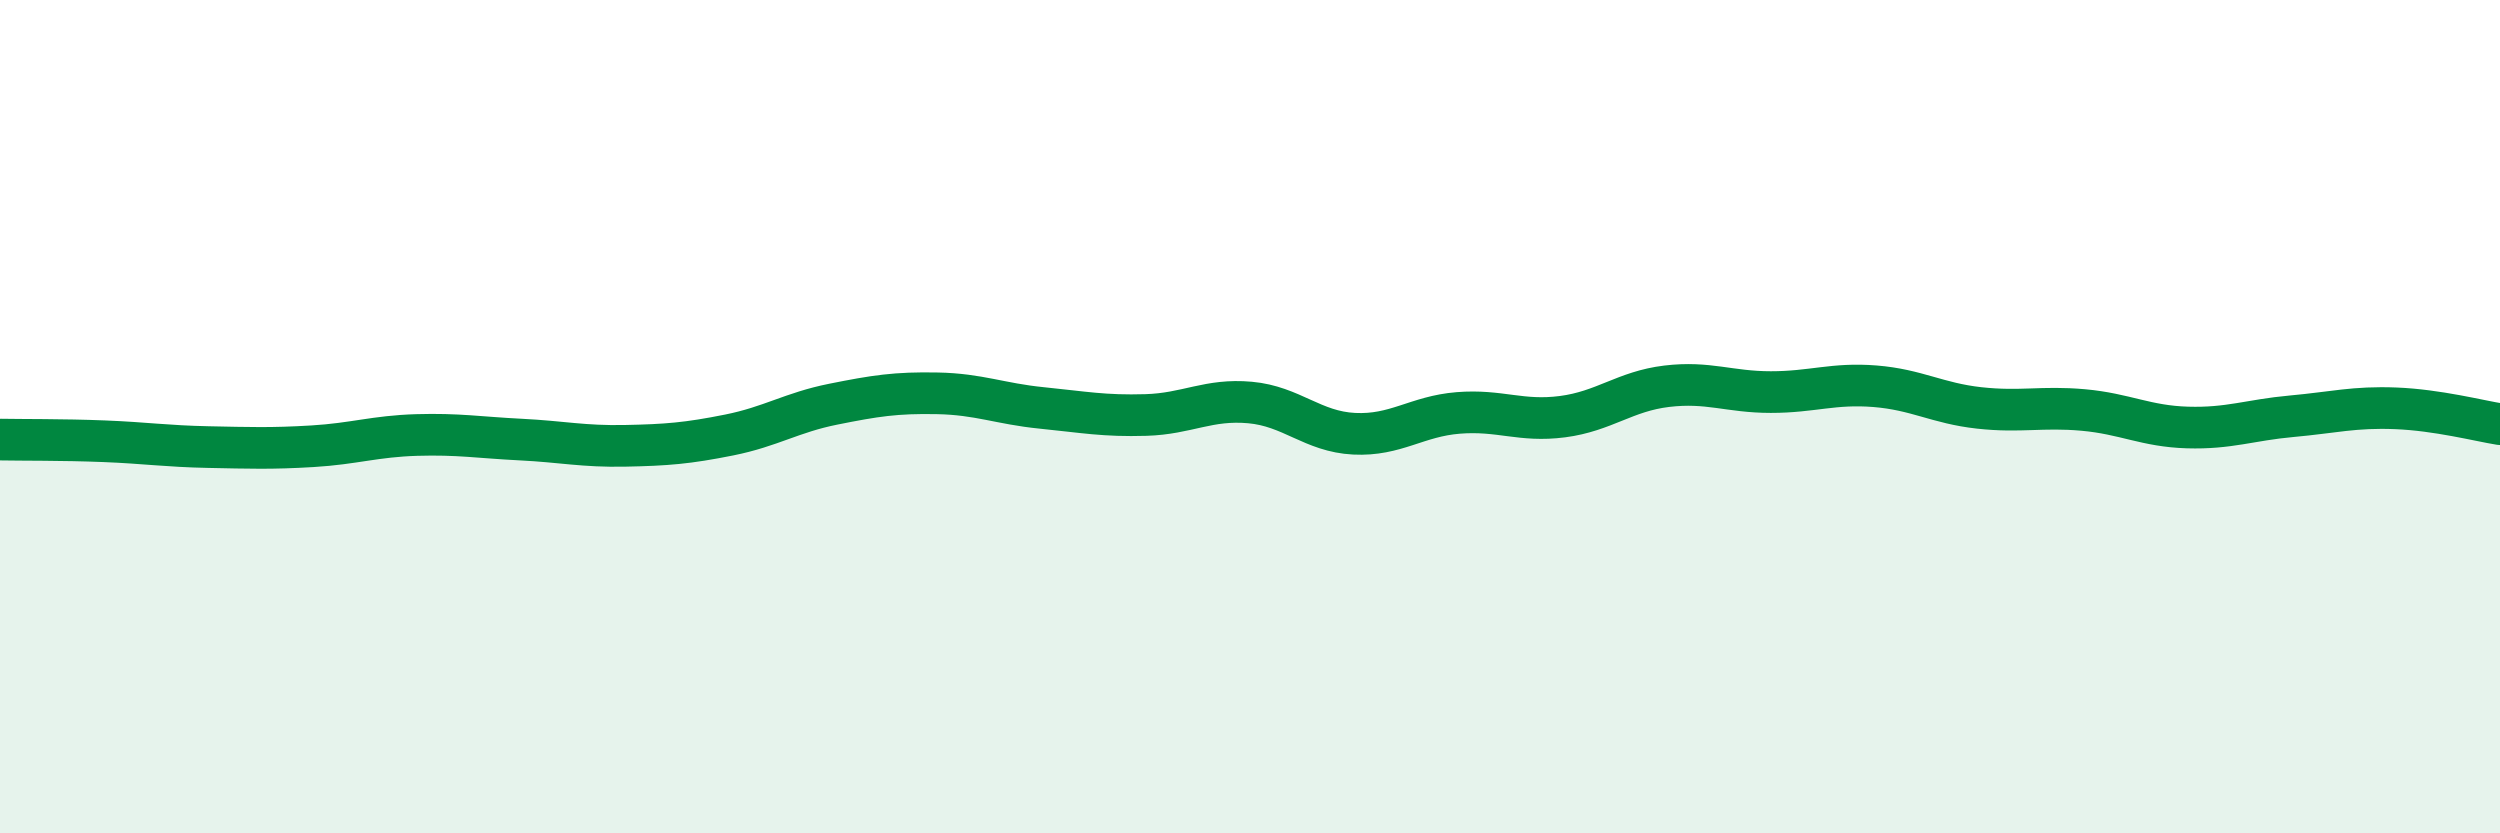
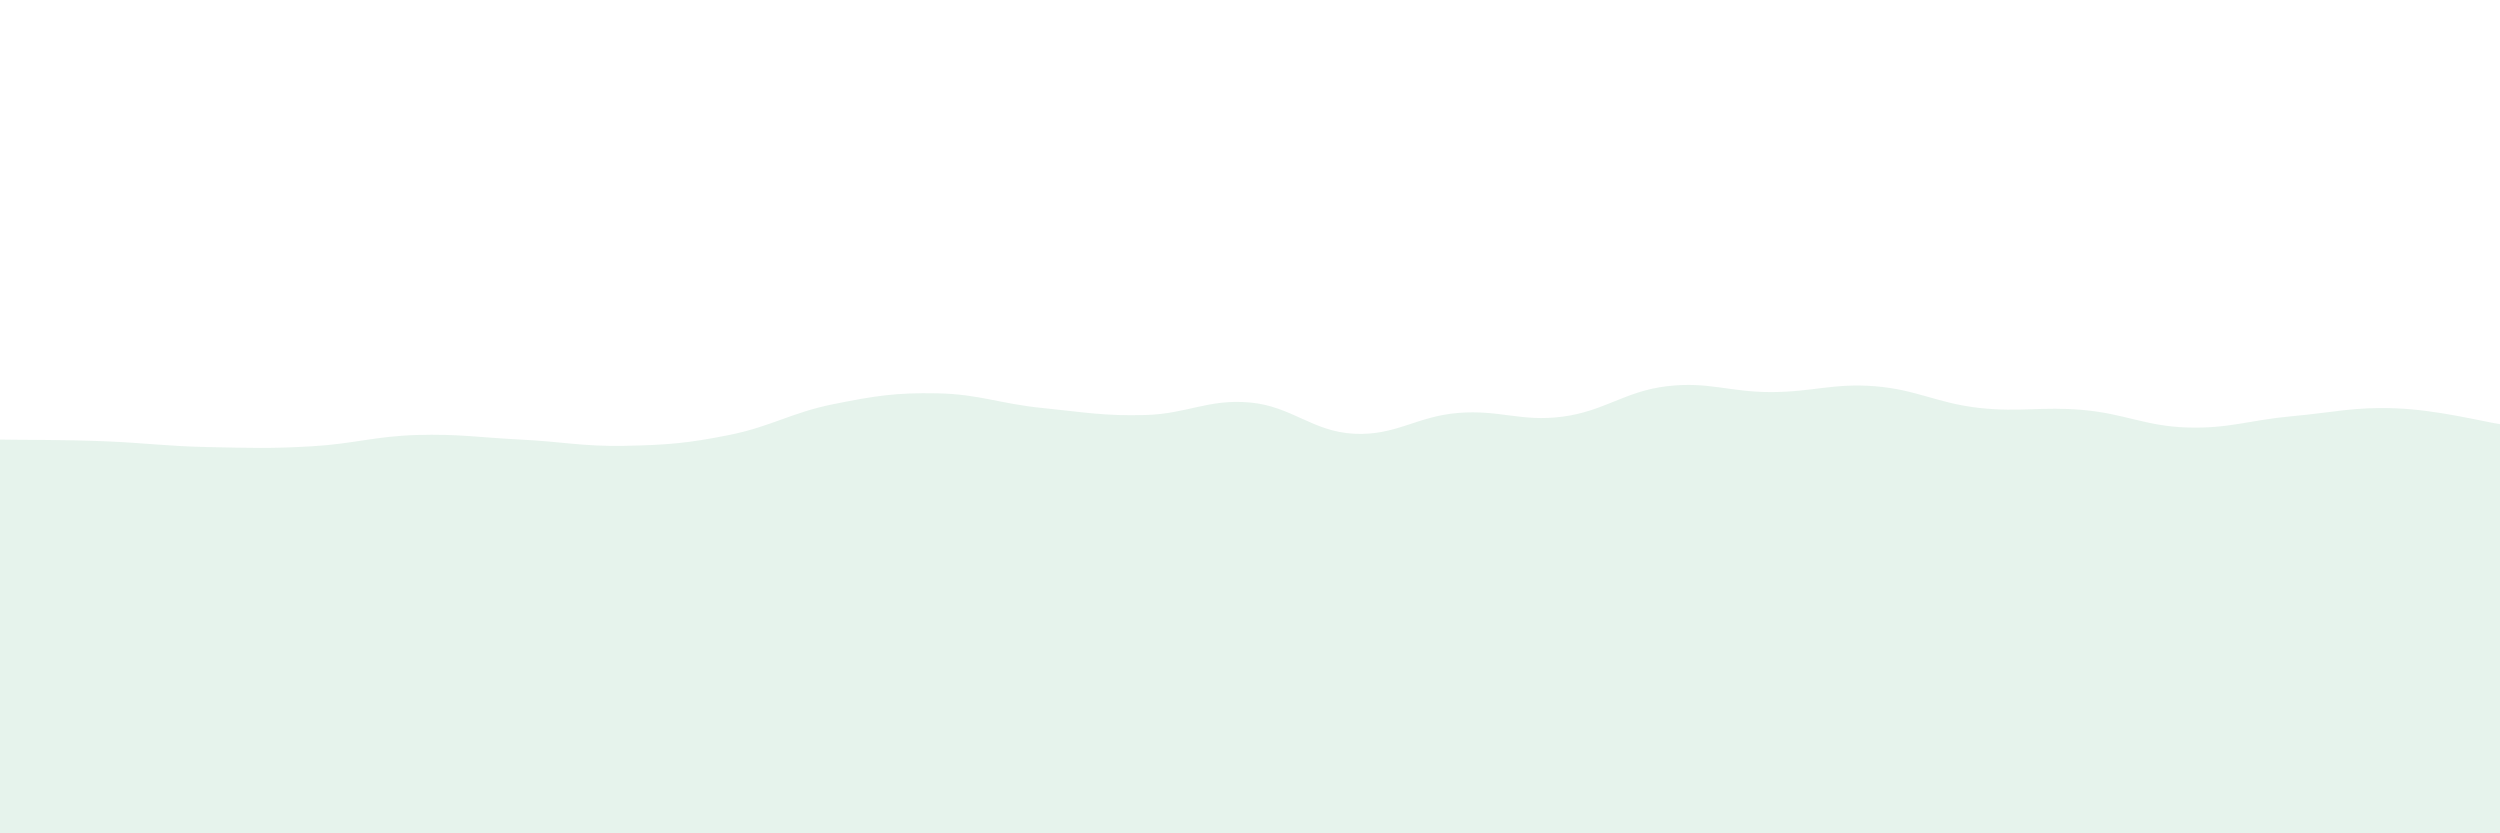
<svg xmlns="http://www.w3.org/2000/svg" width="60" height="20" viewBox="0 0 60 20">
  <path d="M 0,10.55 C 0.5,10.56 1.5,10.55 2.5,10.59 C 3.5,10.63 4,10.71 5,10.73 C 6,10.75 6.5,10.77 7.5,10.71 C 8.5,10.65 9,10.47 10,10.44 C 11,10.41 11.5,10.5 12.5,10.55 C 13.5,10.6 14,10.72 15,10.7 C 16,10.68 16.5,10.64 17.5,10.44 C 18.5,10.24 19,9.9 20,9.7 C 21,9.5 21.5,9.42 22.5,9.44 C 23.5,9.46 24,9.69 25,9.79 C 26,9.89 26.5,9.99 27.5,9.96 C 28.5,9.93 29,9.57 30,9.66 C 31,9.75 31.5,10.36 32.5,10.41 C 33.5,10.46 34,9.99 35,9.91 C 36,9.83 36.5,10.13 37.5,10 C 38.5,9.87 39,9.39 40,9.27 C 41,9.15 41.5,9.41 42.5,9.41 C 43.5,9.41 44,9.19 45,9.27 C 46,9.35 46.5,9.68 47.5,9.79 C 48.5,9.9 49,9.75 50,9.84 C 51,9.93 51.5,10.23 52.5,10.26 C 53.5,10.29 54,10.08 55,9.99 C 56,9.9 56.5,9.76 57.5,9.8 C 58.5,9.84 59.5,10.1 60,10.18L60 20L0 20Z" fill="#008740" opacity="0.1" stroke-linecap="round" stroke-linejoin="round" />
-   <path d="M 0,10.55 C 0.5,10.56 1.5,10.55 2.5,10.59 C 3.5,10.63 4,10.71 5,10.73 C 6,10.75 6.5,10.77 7.5,10.71 C 8.5,10.65 9,10.47 10,10.44 C 11,10.41 11.5,10.5 12.5,10.55 C 13.5,10.6 14,10.72 15,10.7 C 16,10.68 16.5,10.64 17.5,10.44 C 18.5,10.24 19,9.9 20,9.7 C 21,9.5 21.5,9.42 22.5,9.44 C 23.5,9.46 24,9.69 25,9.79 C 26,9.89 26.5,9.99 27.5,9.96 C 28.5,9.93 29,9.57 30,9.66 C 31,9.75 31.5,10.36 32.5,10.41 C 33.5,10.46 34,9.99 35,9.91 C 36,9.83 36.5,10.13 37.5,10 C 38.5,9.87 39,9.39 40,9.27 C 41,9.15 41.5,9.41 42.5,9.41 C 43.5,9.41 44,9.19 45,9.27 C 46,9.35 46.5,9.68 47.5,9.79 C 48.5,9.9 49,9.75 50,9.84 C 51,9.93 51.5,10.23 52.5,10.26 C 53.5,10.29 54,10.08 55,9.99 C 56,9.9 56.5,9.76 57.5,9.8 C 58.5,9.84 59.5,10.1 60,10.18" stroke="#008740" stroke-width="1" fill="none" stroke-linecap="round" stroke-linejoin="round" />
</svg>